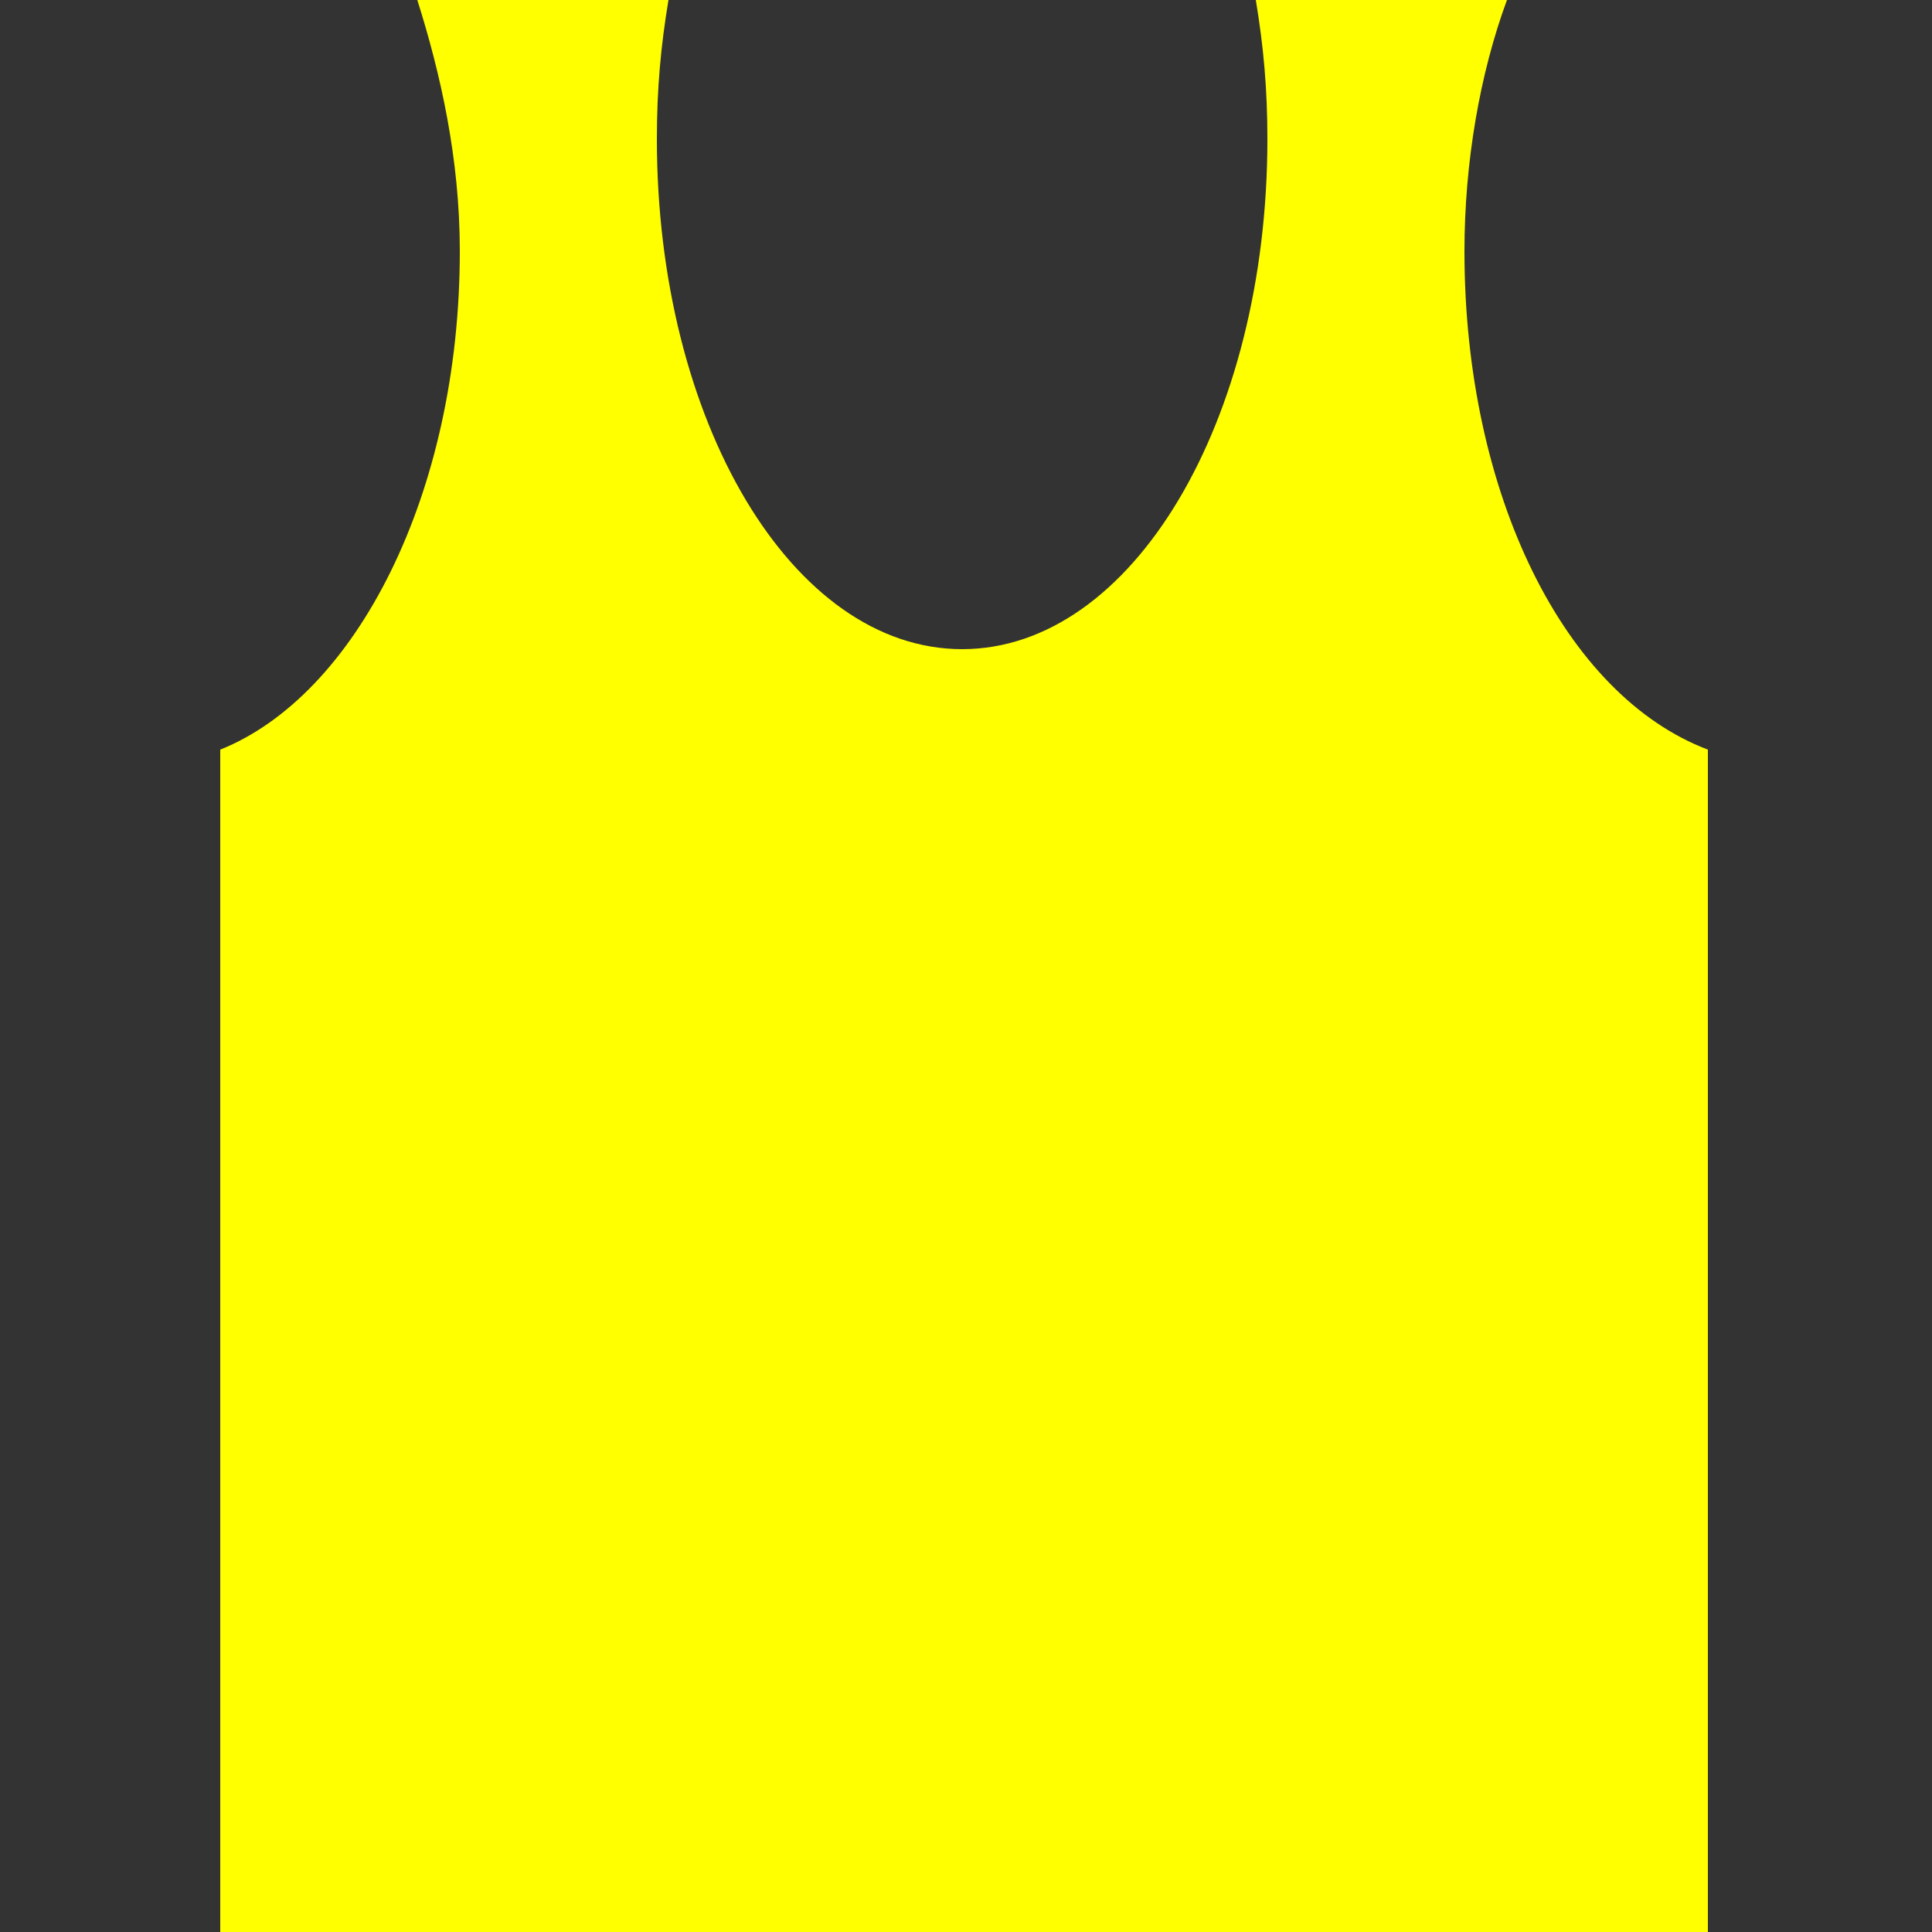
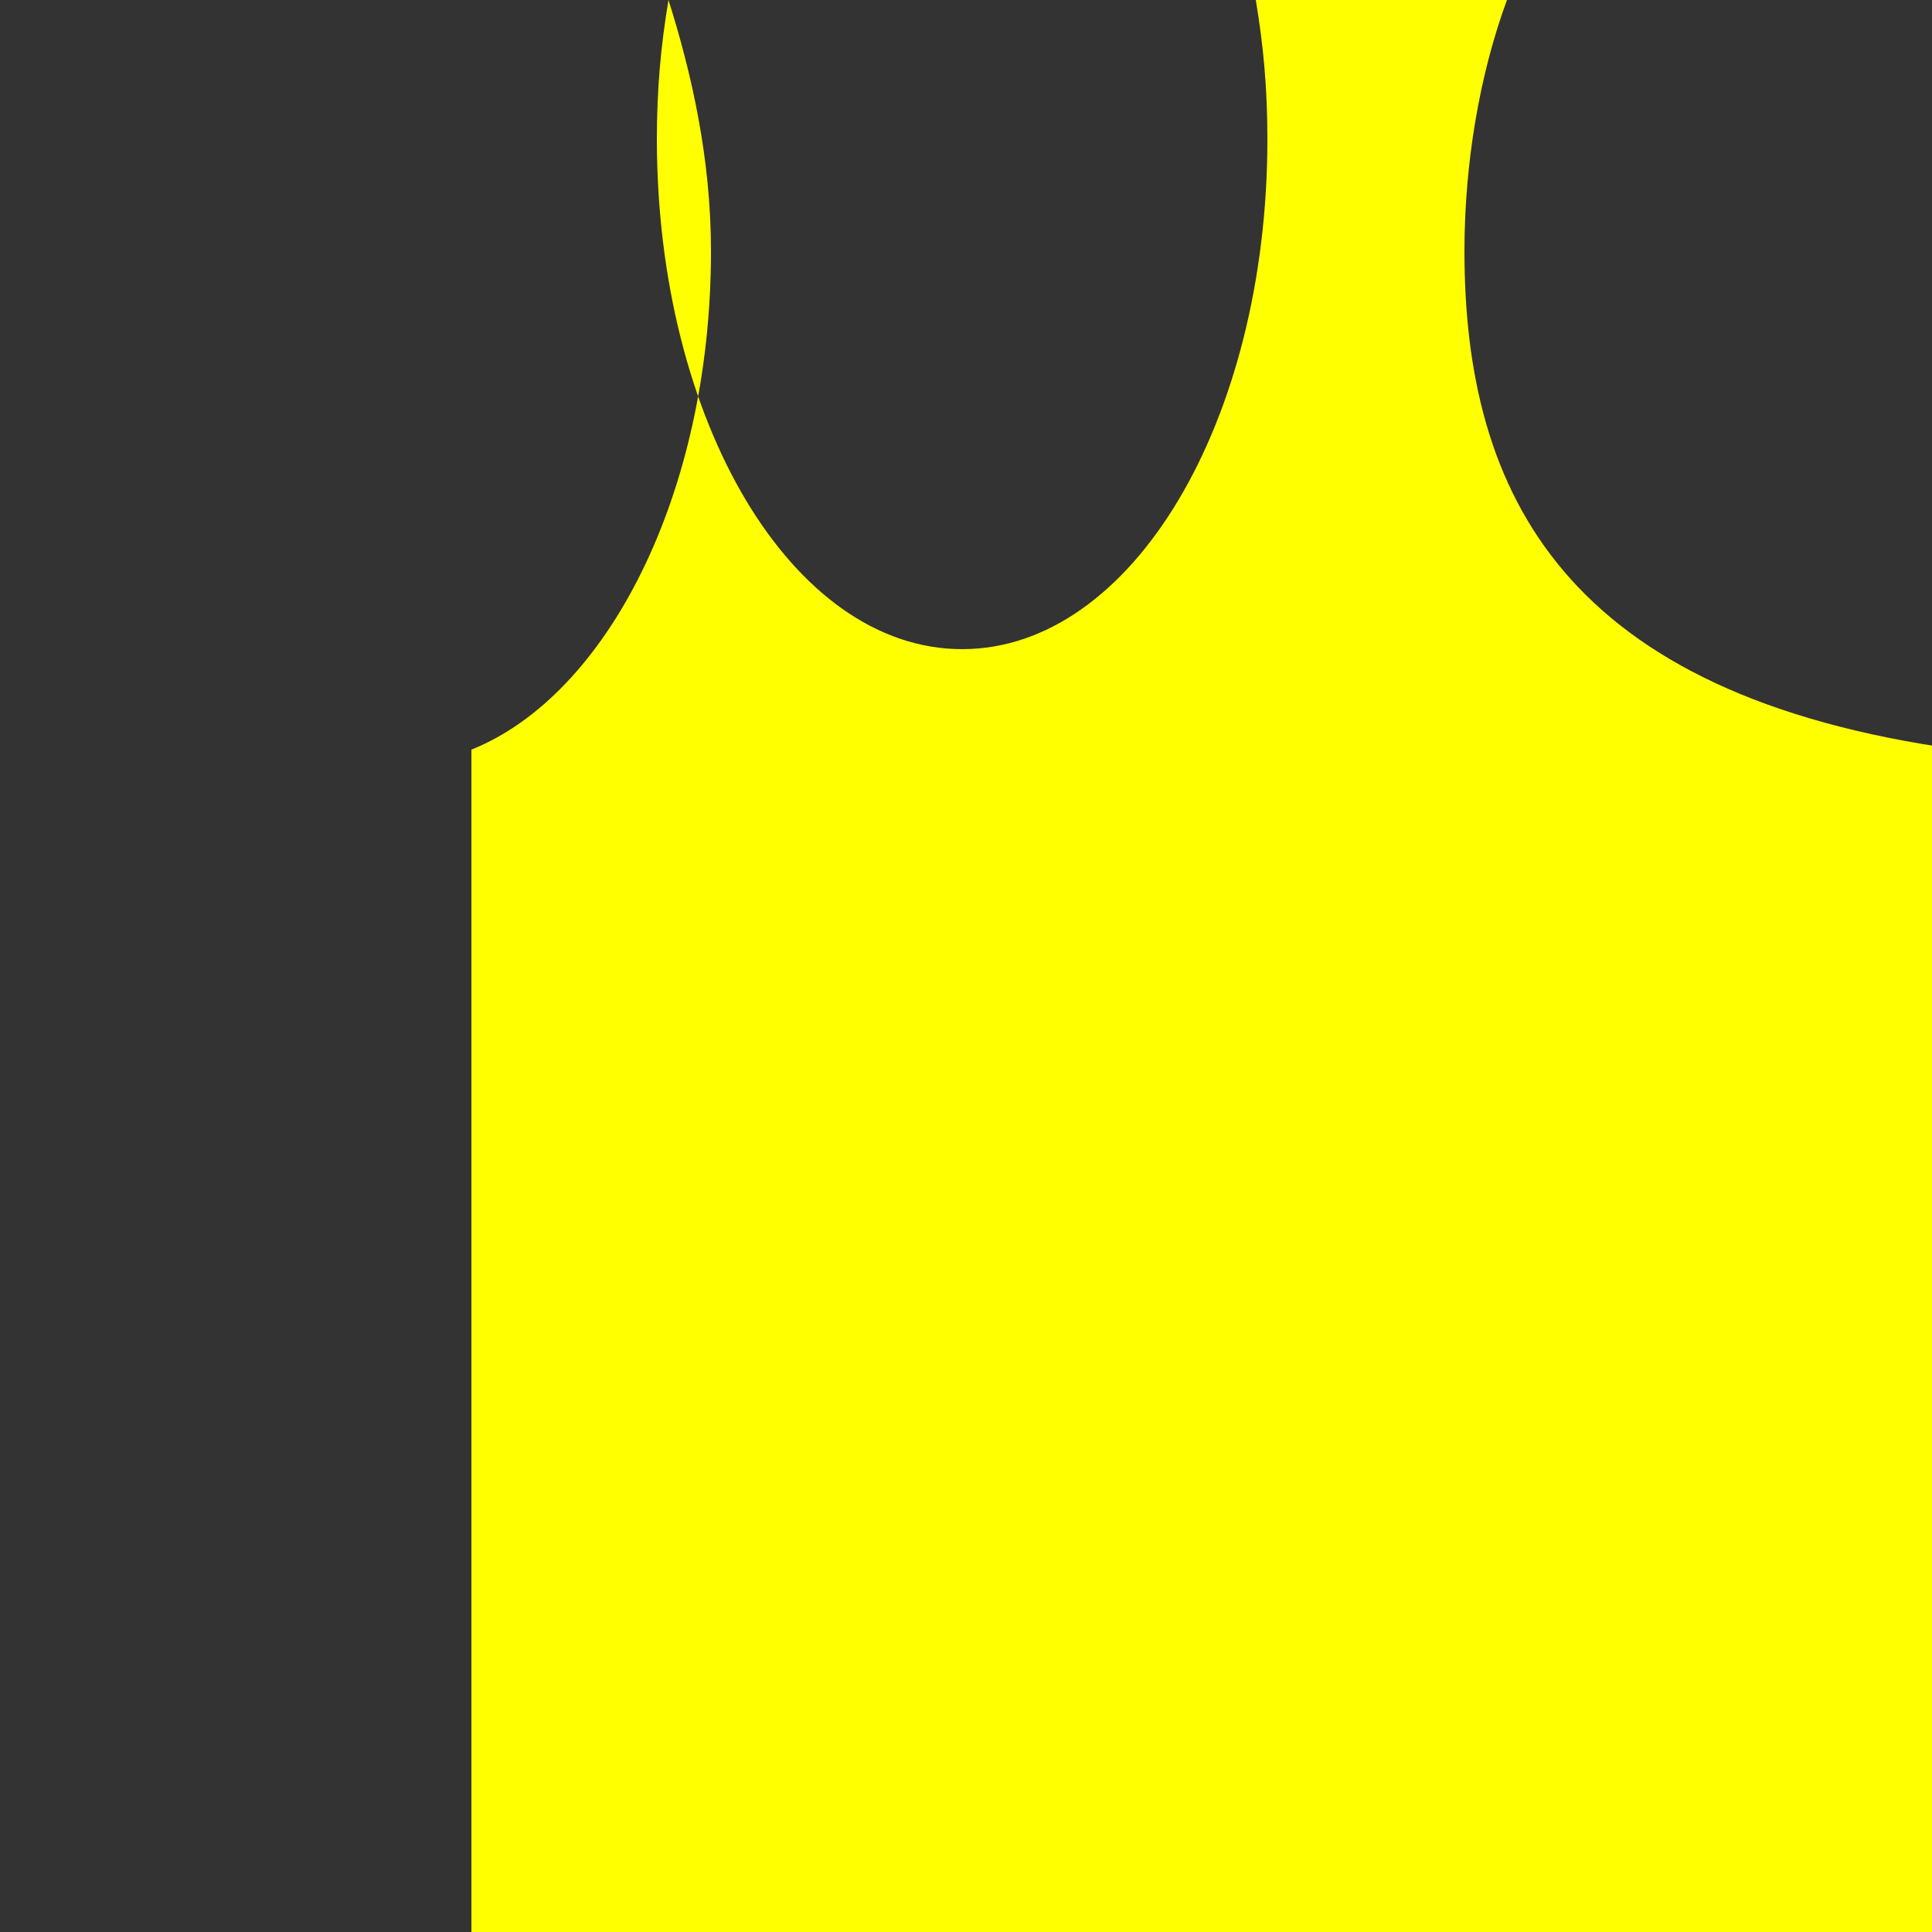
<svg xmlns="http://www.w3.org/2000/svg" version="1.1" id="Calque_1" x="0px" y="0px" viewBox="0 0 50 50" style="enable-background:new 0 0 50 50;" xml:space="preserve">
  <rect x="0" y="0" width="50" height="50" fill="#333333" stroke="none" />
  <style type="text/css">
	.st0{fill:#FFFF00;}
</style>
-   <path class="st0" d="M37.9,6.5c0-2.3,0.4-4.6,1.1-6.5h-6.5c0.2,1.2,0.3,2.3,0.3,3.6c0,7.3-3.5,13.2-7.9,13.2S17,10.9,17,3.6  c0-1.3,0.1-2.4,0.3-3.6h-6.5c0.6,1.9,1.1,4.1,1.1,6.5c0,6.3-2.7,11.5-6.2,12.9V50h38.5V19.4C40.5,18,37.9,12.8,37.9,6.5z" />
+   <path class="st0" d="M37.9,6.5c0-2.3,0.4-4.6,1.1-6.5h-6.5c0.2,1.2,0.3,2.3,0.3,3.6c0,7.3-3.5,13.2-7.9,13.2S17,10.9,17,3.6  c0-1.3,0.1-2.4,0.3-3.6c0.6,1.9,1.1,4.1,1.1,6.5c0,6.3-2.7,11.5-6.2,12.9V50h38.5V19.4C40.5,18,37.9,12.8,37.9,6.5z" />
</svg>